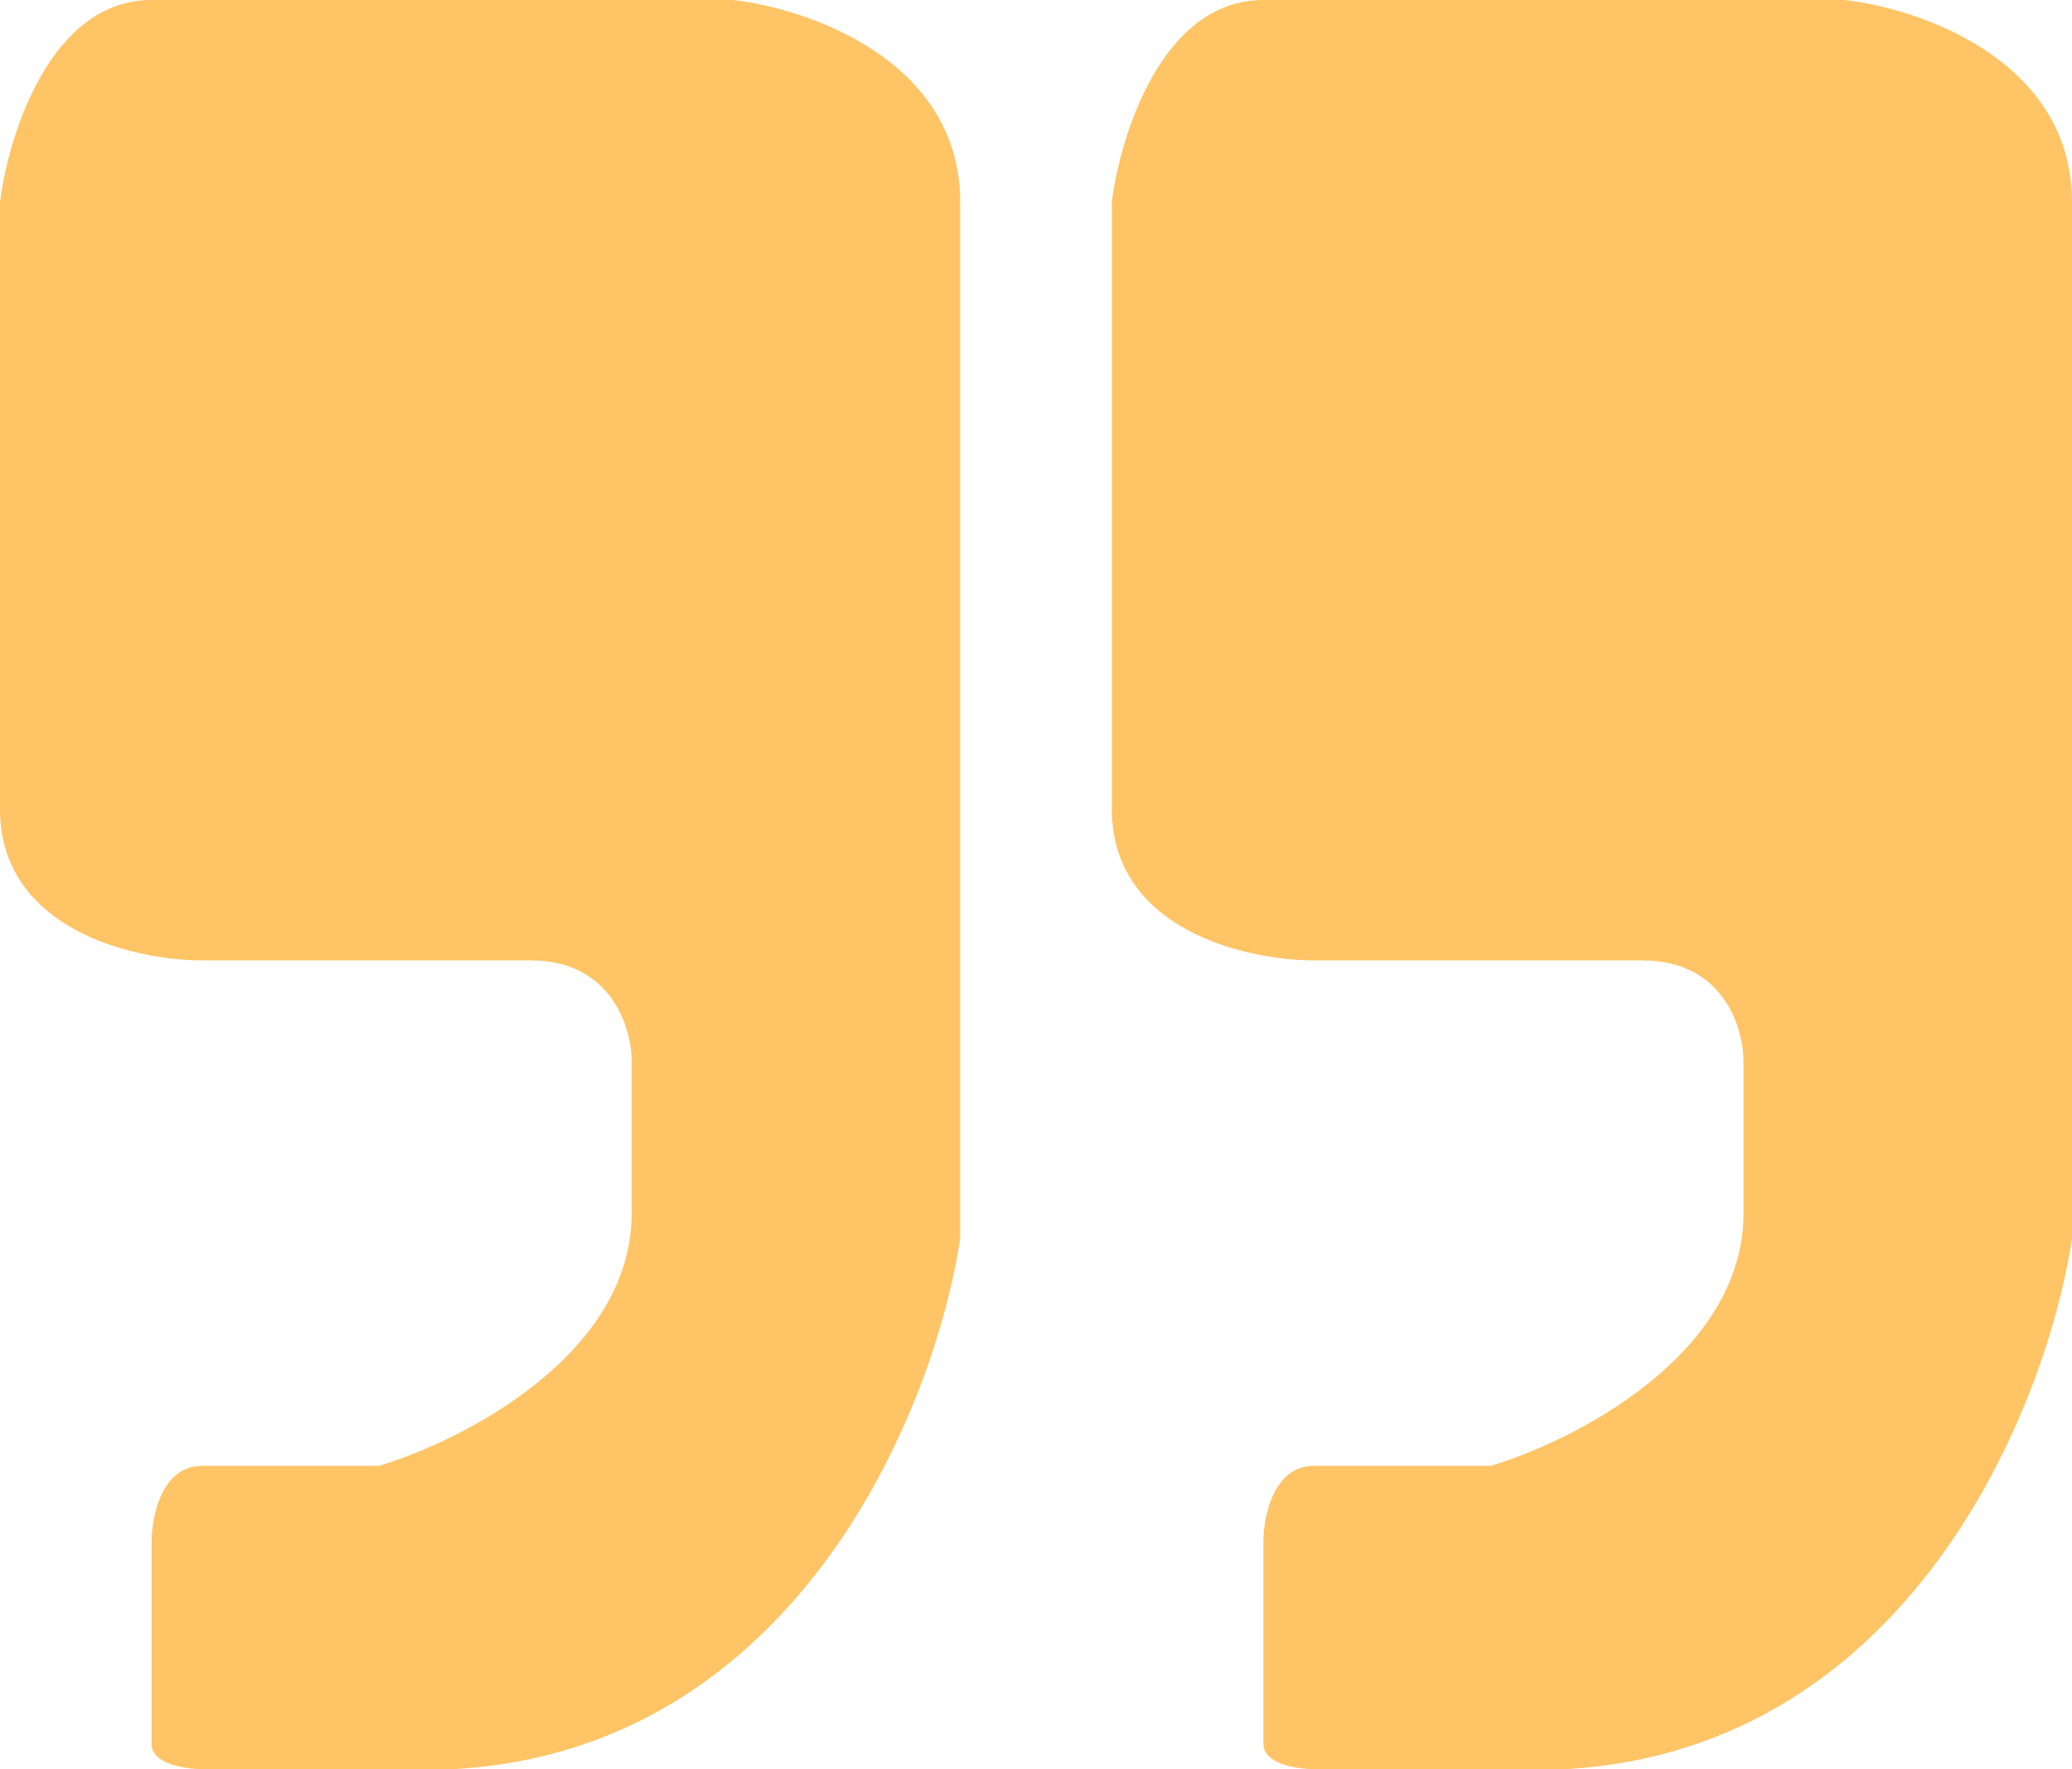
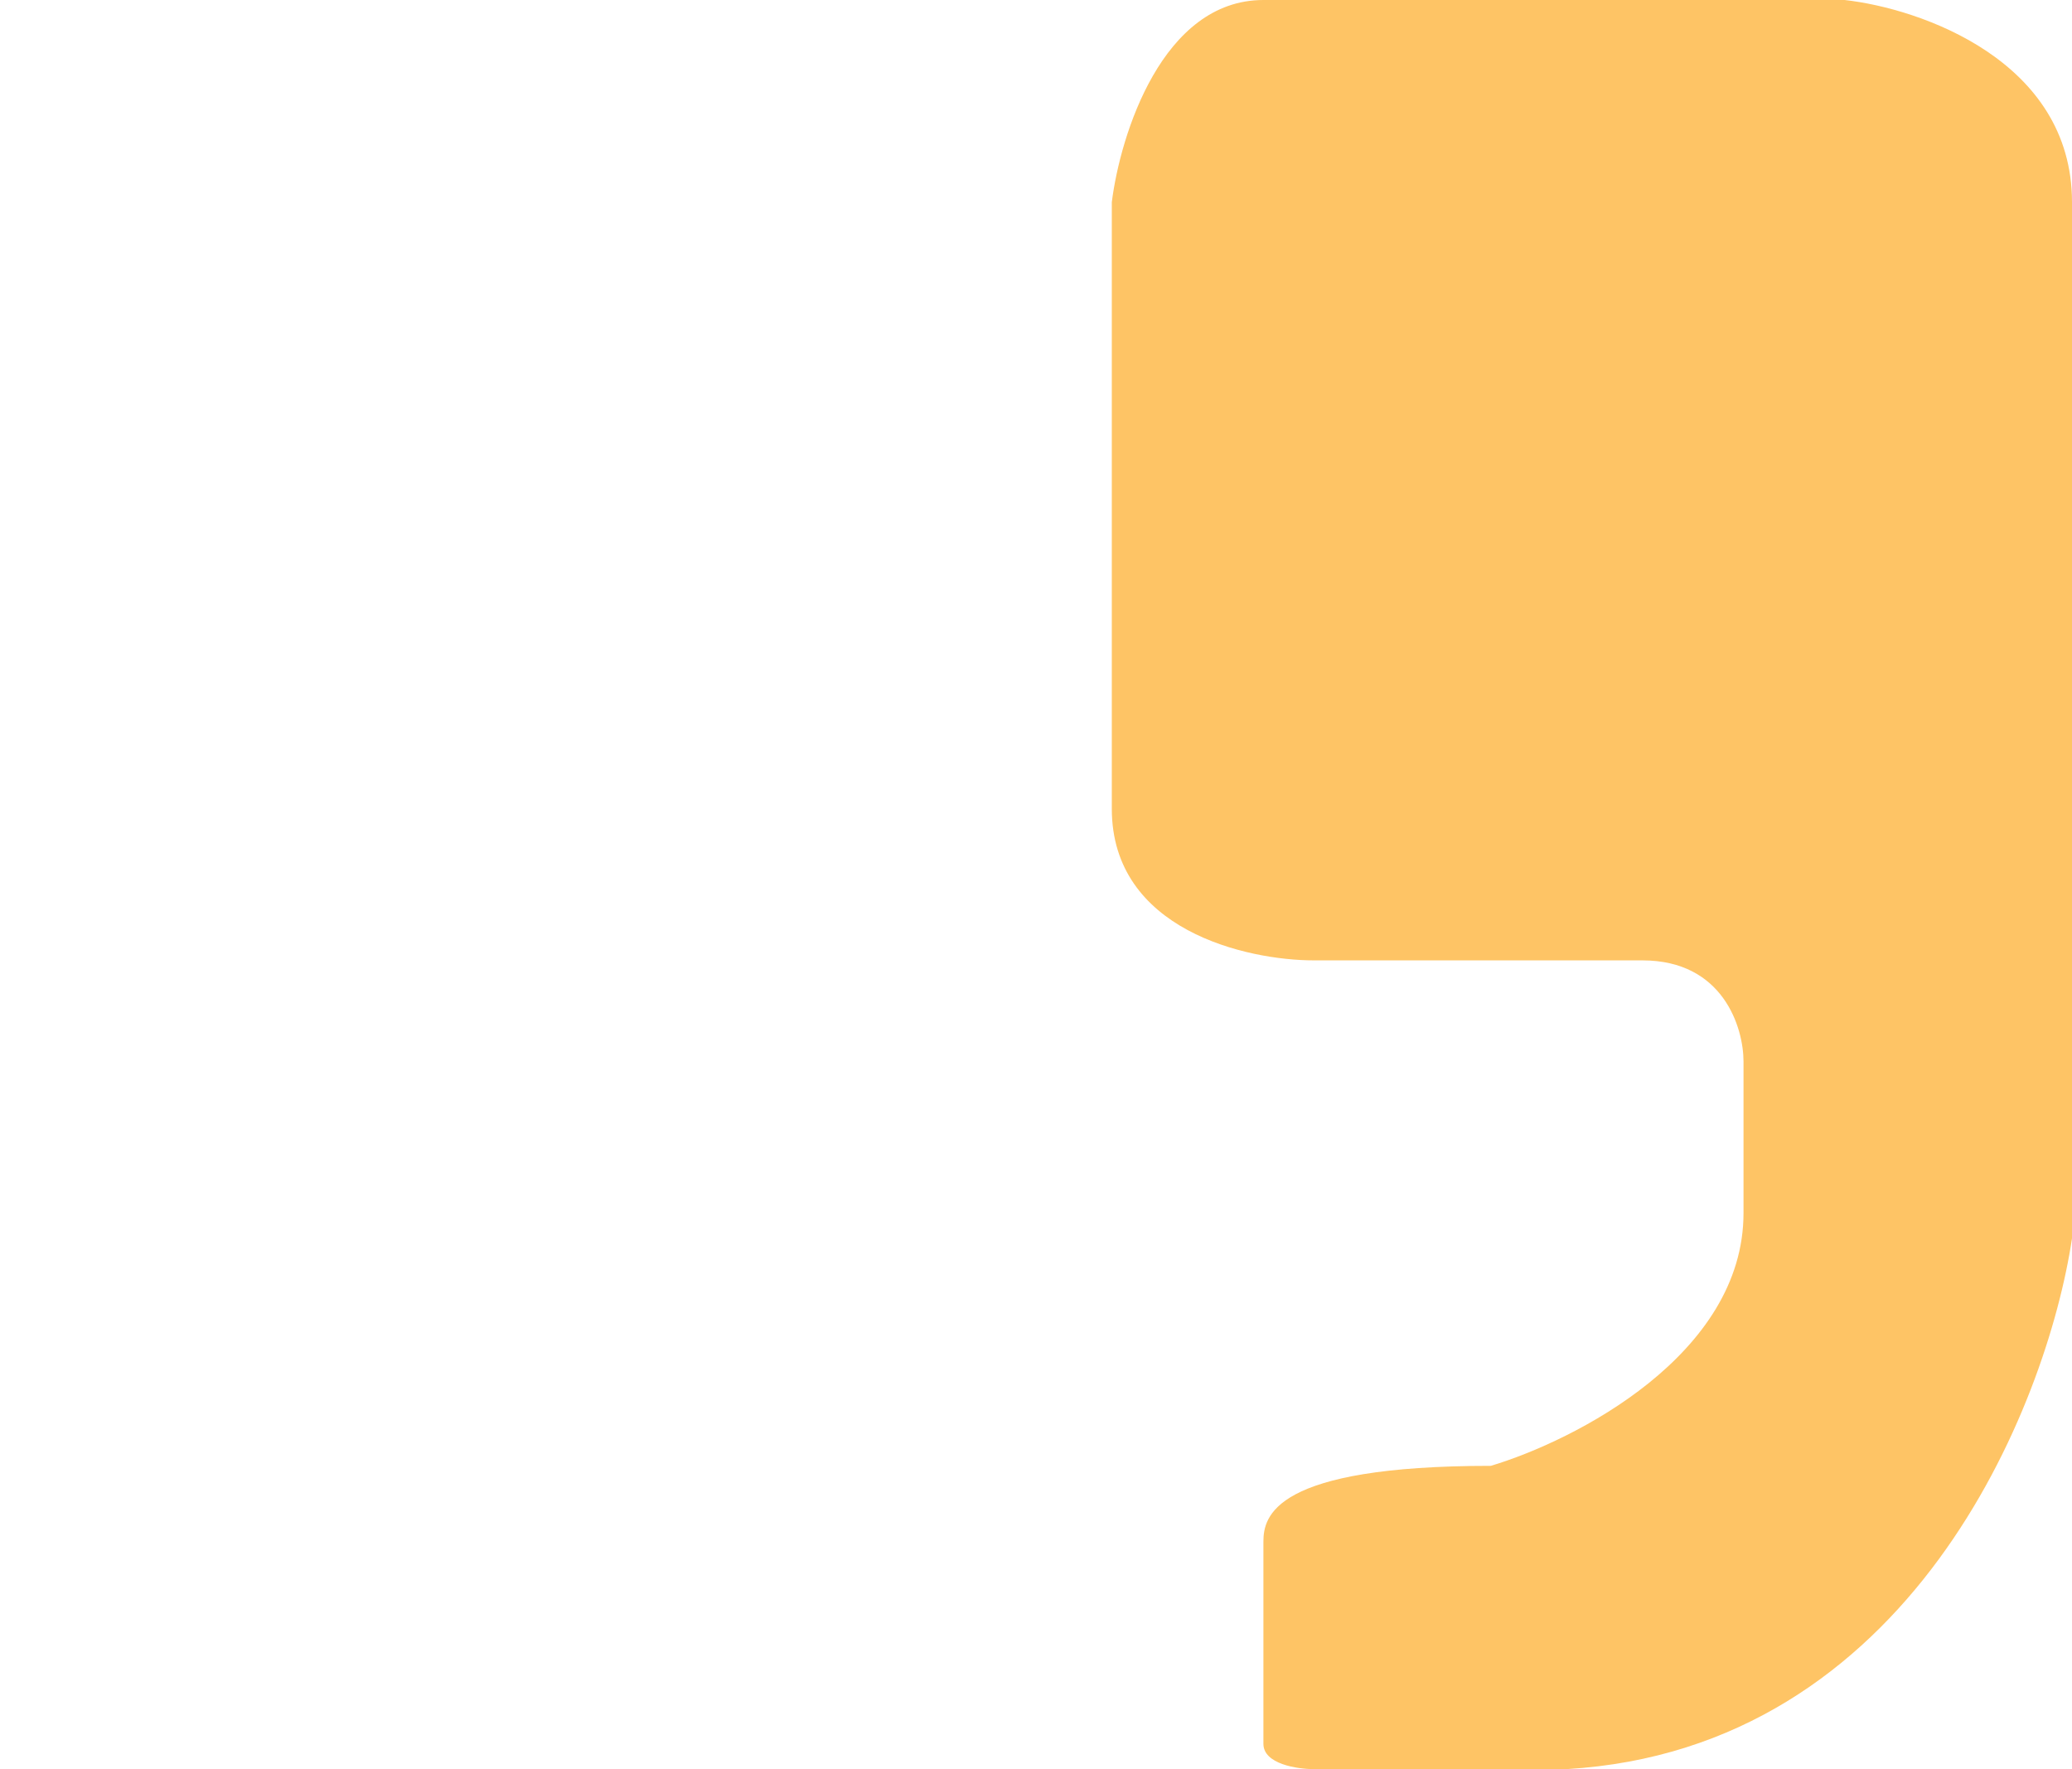
<svg xmlns="http://www.w3.org/2000/svg" width="41" height="35" viewBox="0 0 41 35" fill="none">
-   <path d="M25 30.5V34.5C25 34.9 25.667 35 26 35H31C37.8 34.6 40.5 27.833 41 24.5V4C41 1.2 38 0.167 36.5 0H25C23 0 22.167 2.667 22 4V16C22 18.4 24.667 19 26 19H32.5C34.1 19 34.5 20.333 34.5 21V24C34.5 26.8 31.167 28.5 29.5 29H26C25.2 29 25 30 25 30.5Z" fill="#FEC465" />
-   <path d="M3 30.5V34.5C3 34.9 3.667 35 4 35H9C15.8 34.6 18.5 27.833 19 24.5V4C19 1.2 16 0.167 14.5 0H3C1 0 0.167 2.667 0 4V16C0 18.4 2.667 19 4 19H10.5C12.1 19 12.5 20.333 12.5 21V24C12.5 26.8 9.167 28.5 7.5 29H4C3.2 29 3 30 3 30.5Z" fill="#FEC465" />
+   <path d="M25 30.5V34.5C25 34.9 25.667 35 26 35H31C37.8 34.6 40.5 27.833 41 24.5V4C41 1.2 38 0.167 36.5 0H25C23 0 22.167 2.667 22 4V16C22 18.4 24.667 19 26 19H32.5C34.1 19 34.5 20.333 34.5 21V24C34.5 26.8 31.167 28.5 29.5 29C25.2 29 25 30 25 30.5Z" fill="#FEC465" />
</svg>